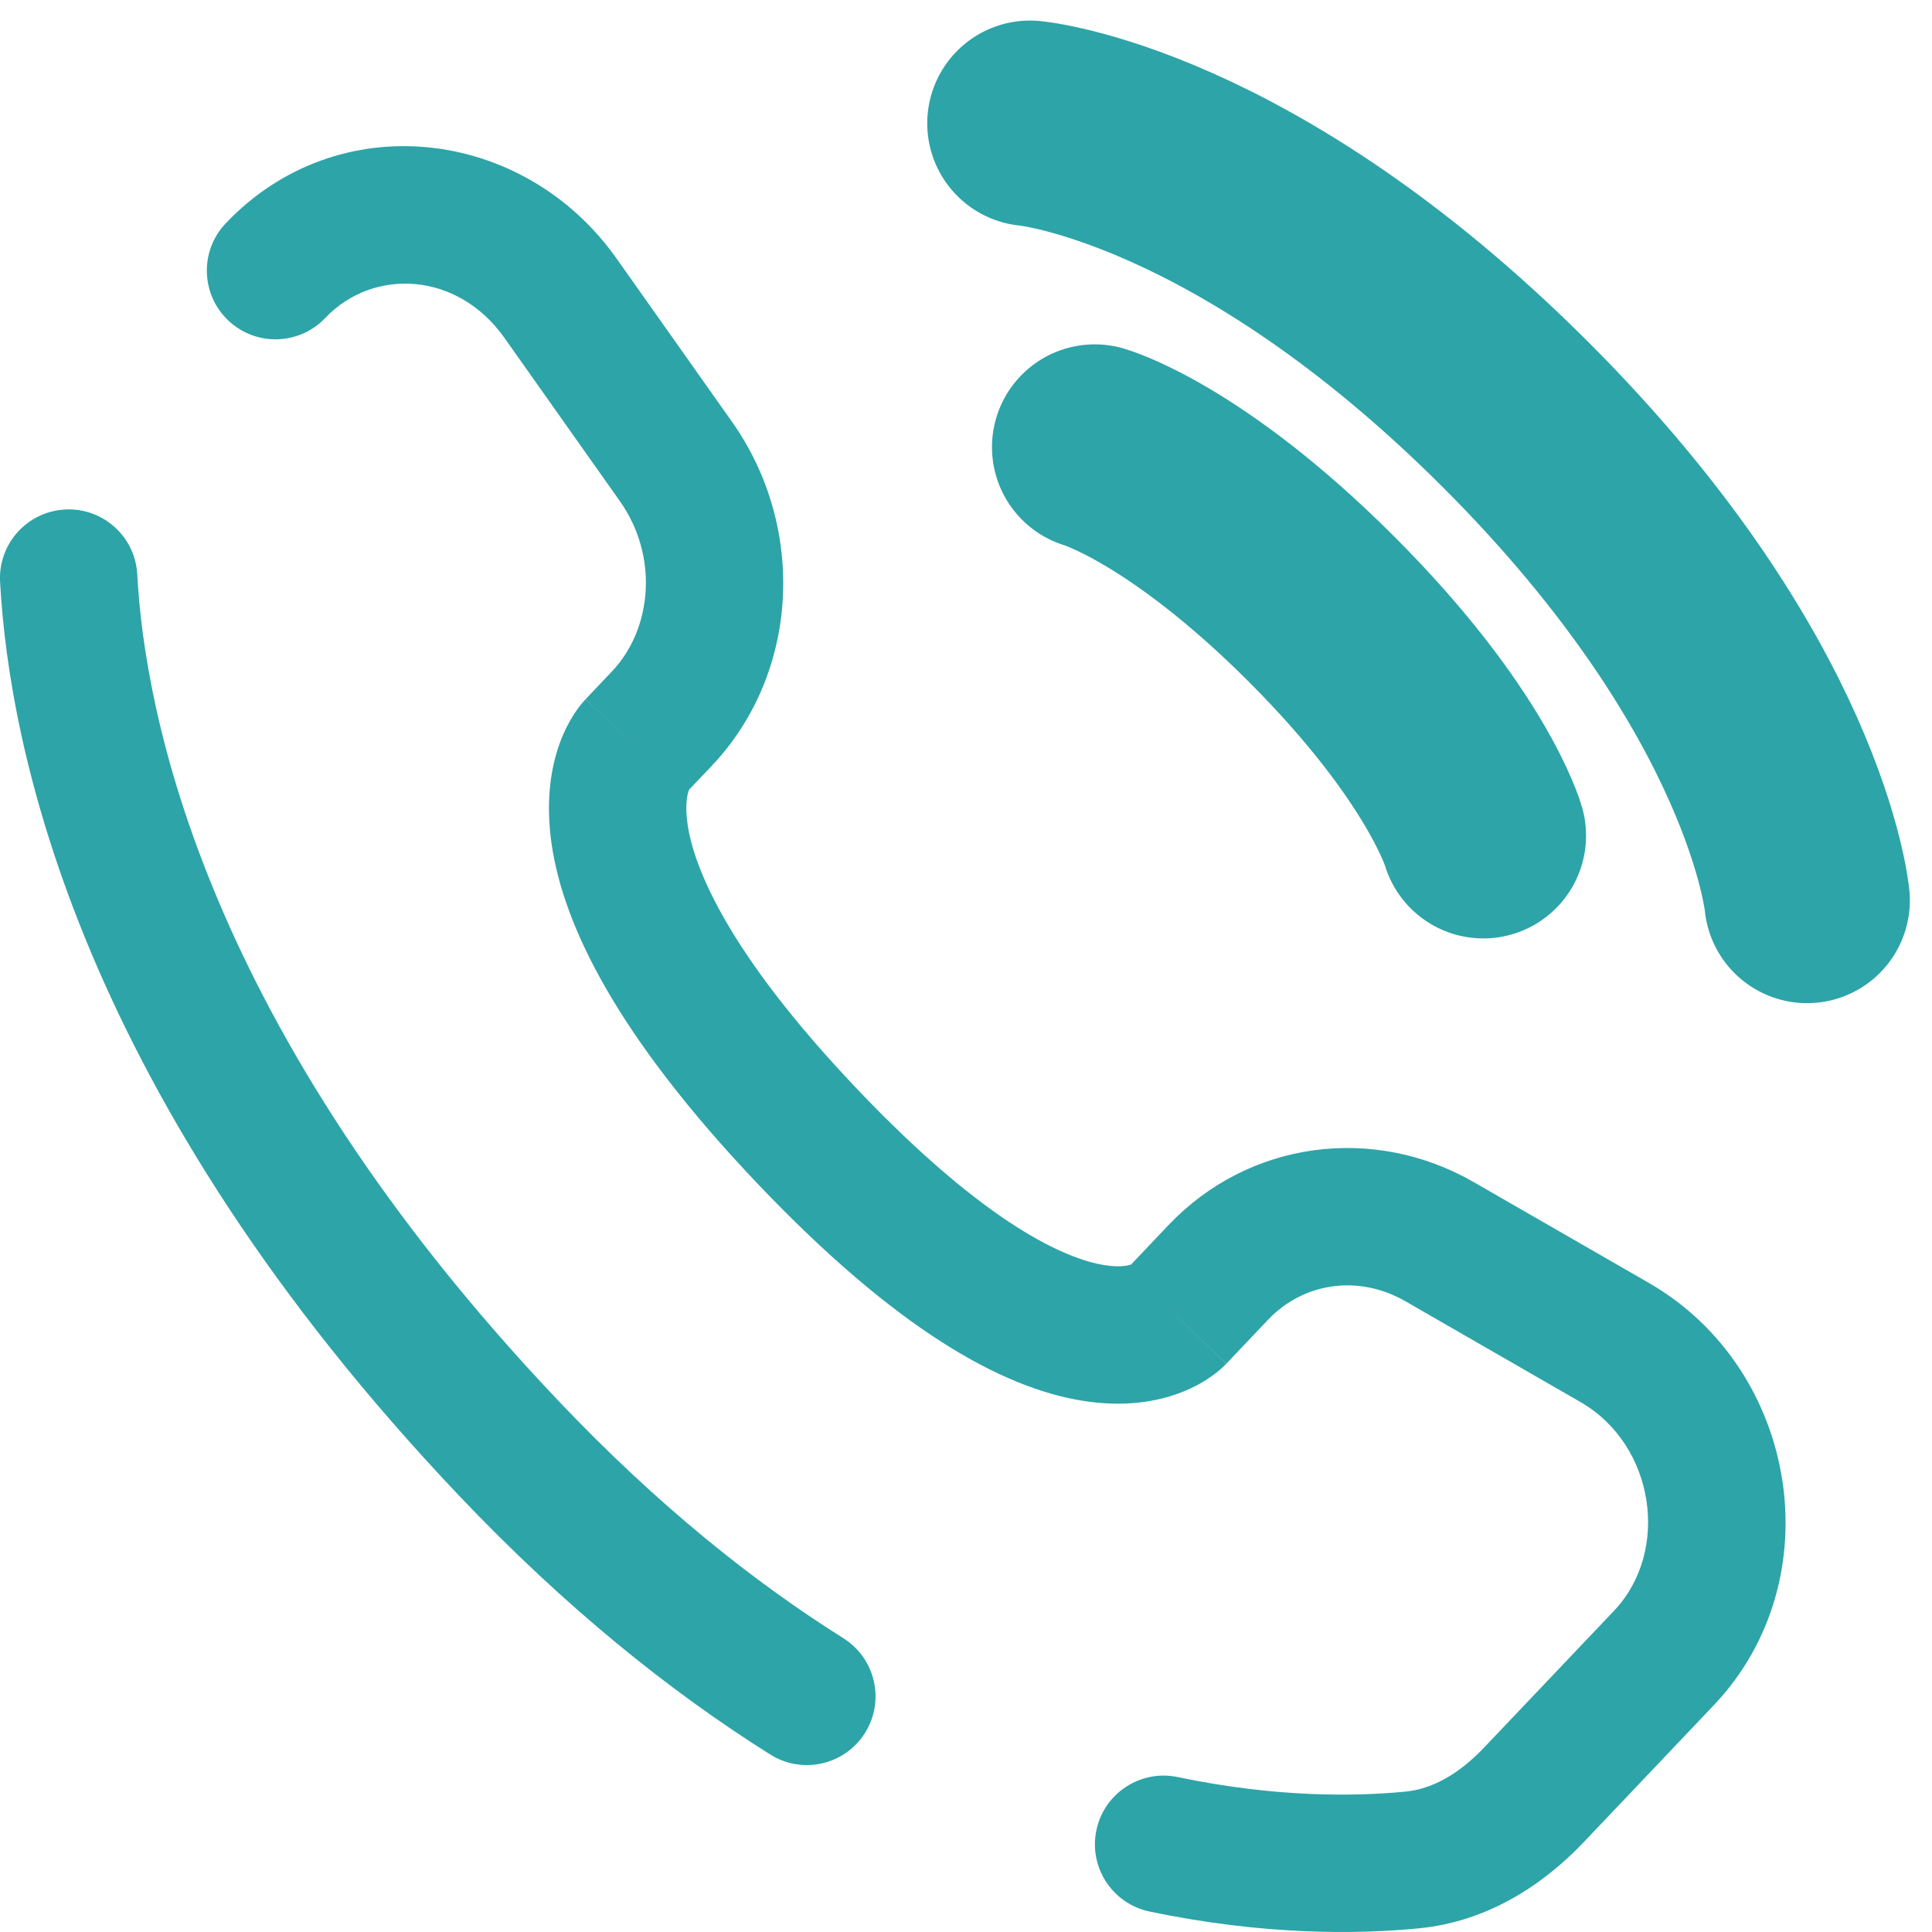
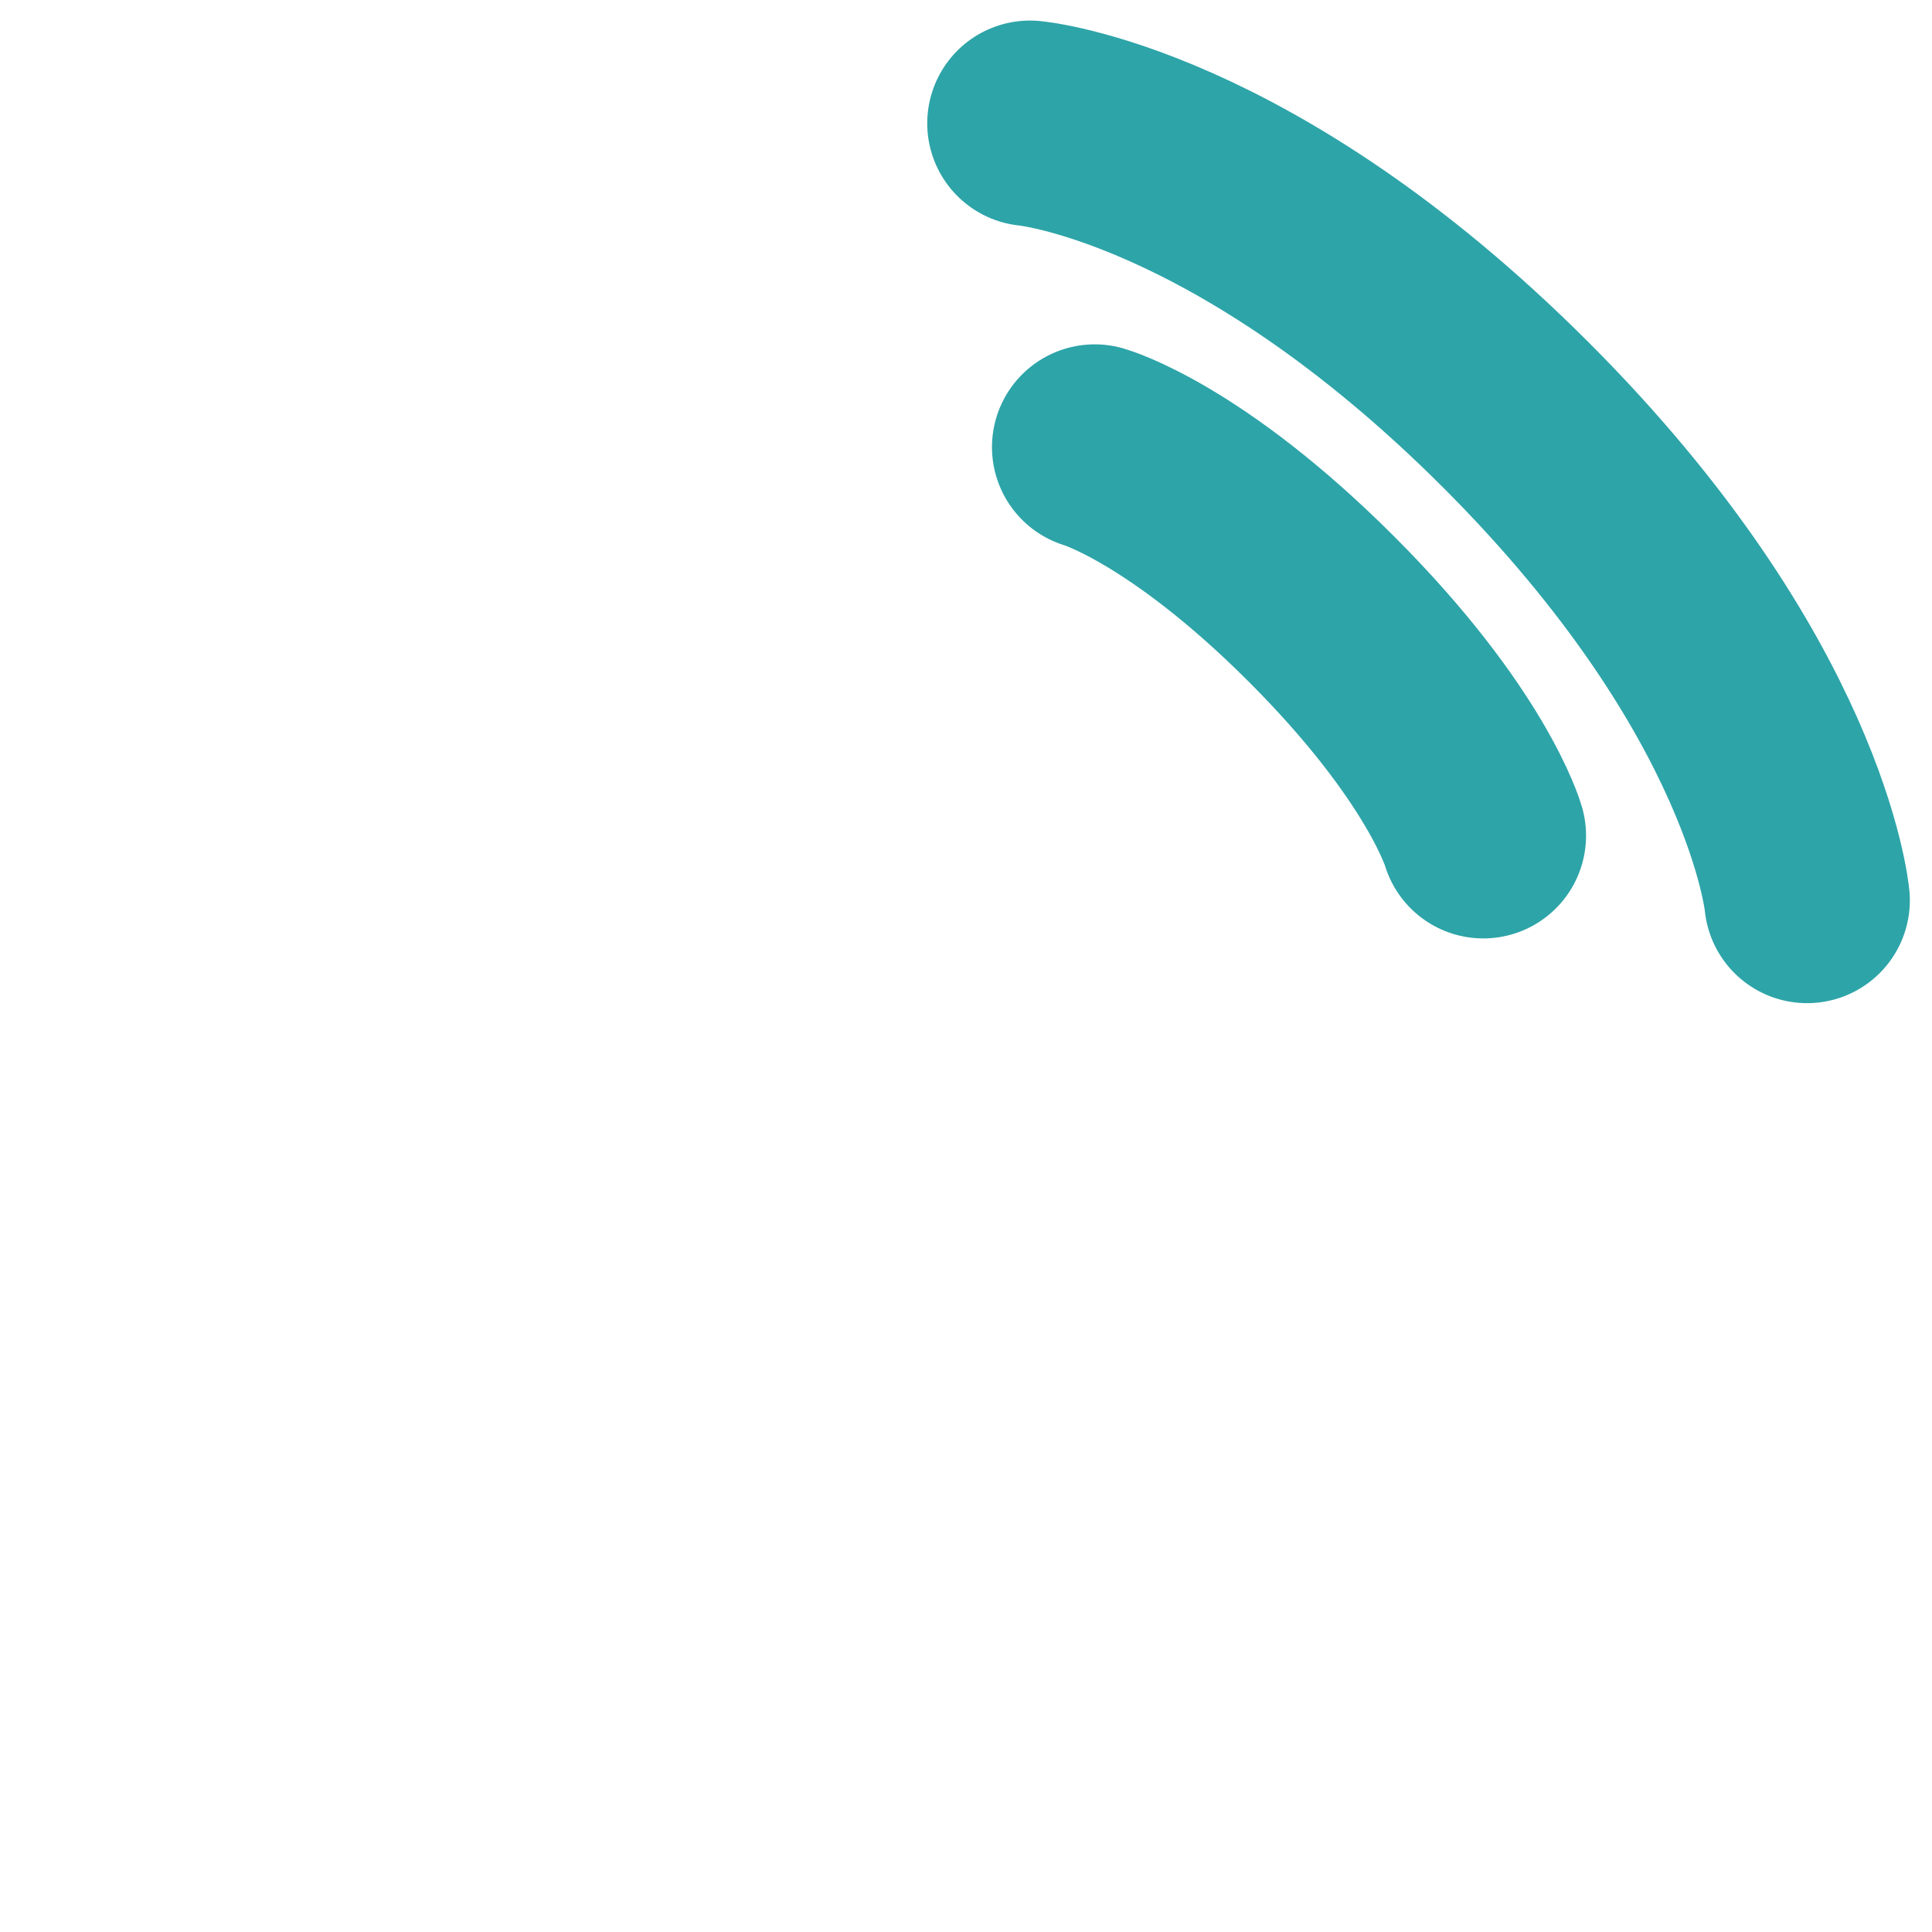
<svg xmlns="http://www.w3.org/2000/svg" width="47" height="47" viewBox="0 0 47 47" fill="none">
  <path d="M25.057 3C25.057 3 30.255 3.473 36.872 10.089C43.488 16.705 43.961 21.904 43.961 21.904" stroke="#2DA4A8" stroke-width="5" stroke-linecap="round" />
  <path d="M26.632 10.877C26.632 10.877 28.837 11.507 32.145 14.815C35.454 18.123 36.084 20.329 36.084 20.329" stroke="#2DA4A8" stroke-width="5" stroke-linecap="round" />
-   <path d="M3.339 13.974C3.29 13.052 2.503 12.345 1.581 12.395C0.66 12.444 -0.047 13.231 0.002 14.153L3.339 13.974ZM5.491 5.433C4.856 6.102 4.883 7.16 5.552 7.795C6.221 8.431 7.279 8.403 7.914 7.734L5.491 5.433ZM18.739 42.683C19.52 43.174 20.552 42.939 21.043 42.157C21.534 41.376 21.298 40.345 20.517 39.853L18.739 42.683ZM28.65 43.231C27.747 43.042 26.861 43.621 26.672 44.524C26.483 45.427 27.062 46.313 27.965 46.502L28.65 43.231ZM29.835 33.173L30.849 32.105L28.426 29.803L27.412 30.872L29.835 33.173ZM34.188 31.655L38.444 34.105L40.111 31.209L35.855 28.759L34.188 31.655ZM39.266 39.184L36.101 42.516L38.524 44.818L41.689 41.486L39.266 39.184ZM13.604 34.098C4.968 25.006 3.52 17.337 3.339 13.974L0.002 14.153C0.224 18.273 1.973 26.705 11.181 36.399L13.604 34.098ZM16.668 19.311L17.307 18.639L14.884 16.337L14.245 17.01L16.668 19.311ZM17.809 10.263L15 6.29L12.271 8.219L15.08 12.192L17.809 10.263ZM15.456 18.16C14.245 17.01 14.243 17.011 14.242 17.013C14.241 17.014 14.24 17.015 14.239 17.016C14.237 17.019 14.234 17.021 14.232 17.023C14.228 17.028 14.223 17.033 14.219 17.038C14.209 17.048 14.199 17.059 14.189 17.072C14.168 17.096 14.145 17.123 14.121 17.154C14.072 17.216 14.016 17.292 13.958 17.383C13.842 17.565 13.715 17.805 13.608 18.105C13.391 18.717 13.272 19.527 13.42 20.539C13.711 22.526 15.014 25.199 18.416 28.781L20.839 26.48C17.659 23.131 16.875 21.069 16.727 20.054C16.655 19.565 16.728 19.307 16.757 19.226C16.773 19.18 16.783 19.168 16.773 19.184C16.768 19.192 16.758 19.206 16.741 19.228C16.733 19.238 16.723 19.251 16.71 19.265C16.704 19.271 16.698 19.279 16.691 19.287C16.687 19.291 16.683 19.295 16.68 19.299C16.678 19.301 16.676 19.303 16.674 19.305C16.673 19.306 16.671 19.308 16.671 19.308C16.669 19.31 16.668 19.311 15.456 18.16ZM18.416 28.781C21.809 32.353 24.372 33.758 26.326 34.075C27.329 34.238 28.141 34.108 28.756 33.865C29.057 33.747 29.295 33.608 29.473 33.481C29.562 33.418 29.636 33.358 29.696 33.306C29.726 33.279 29.753 33.255 29.776 33.232C29.787 33.221 29.798 33.211 29.807 33.201C29.812 33.196 29.817 33.191 29.822 33.187C29.824 33.184 29.826 33.182 29.828 33.18C29.829 33.179 29.831 33.177 29.831 33.176C29.833 33.175 29.835 33.173 28.623 32.023C27.412 30.872 27.413 30.87 27.415 30.869C27.415 30.868 27.416 30.866 27.418 30.865C27.42 30.863 27.422 30.861 27.423 30.859C27.427 30.855 27.431 30.851 27.435 30.848C27.442 30.84 27.45 30.833 27.456 30.826C27.47 30.814 27.482 30.802 27.492 30.793C27.514 30.774 27.53 30.762 27.54 30.755C27.561 30.74 27.559 30.745 27.53 30.757C27.487 30.773 27.285 30.845 26.862 30.776C25.965 30.631 24.03 29.839 20.839 26.48L18.416 28.781ZM15 6.29C12.742 3.096 8.223 2.557 5.491 5.433L7.914 7.734C9.079 6.508 11.13 6.604 12.271 8.219L15 6.29ZM36.101 42.516C35.479 43.171 34.829 43.522 34.197 43.584L34.525 46.91C36.189 46.745 37.536 45.858 38.524 44.818L36.101 42.516ZM17.307 18.639C19.462 16.369 19.615 12.818 17.809 10.263L15.08 12.192C16.021 13.522 15.877 15.292 14.884 16.337L17.307 18.639ZM38.444 34.105C40.273 35.158 40.631 37.747 39.266 39.184L41.689 41.486C44.596 38.425 43.749 33.303 40.111 31.209L38.444 34.105ZM30.849 32.105C31.708 31.201 33.046 30.998 34.188 31.655L35.855 28.759C33.408 27.35 30.373 27.754 28.426 29.803L30.849 32.105ZM20.517 39.853C18.325 38.476 15.993 36.613 13.604 34.098L11.181 36.399C13.752 39.106 16.299 41.15 18.739 42.683L20.517 39.853ZM34.197 43.584C32.979 43.704 31.052 43.734 28.65 43.231L27.965 46.502C30.747 47.084 33.02 47.058 34.525 46.91L34.197 43.584Z" fill="#2DA4A8" />
</svg>